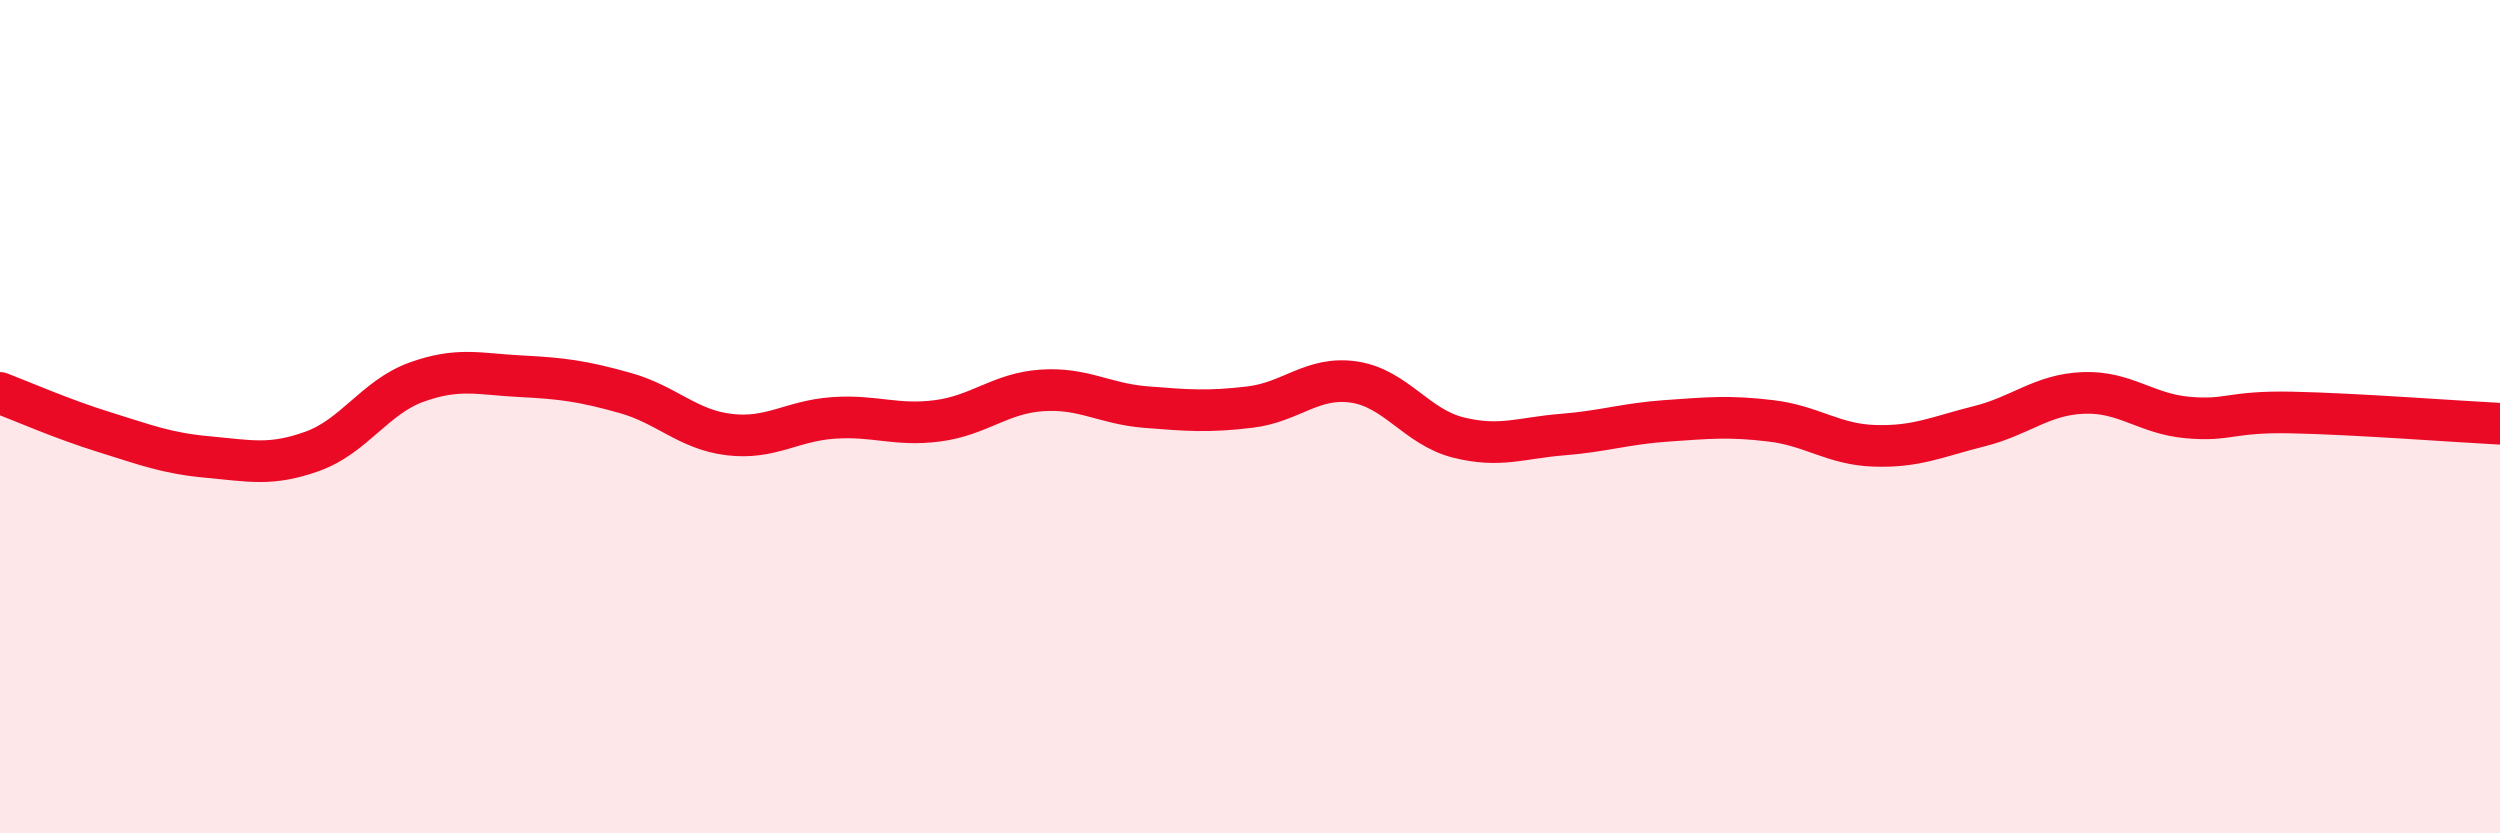
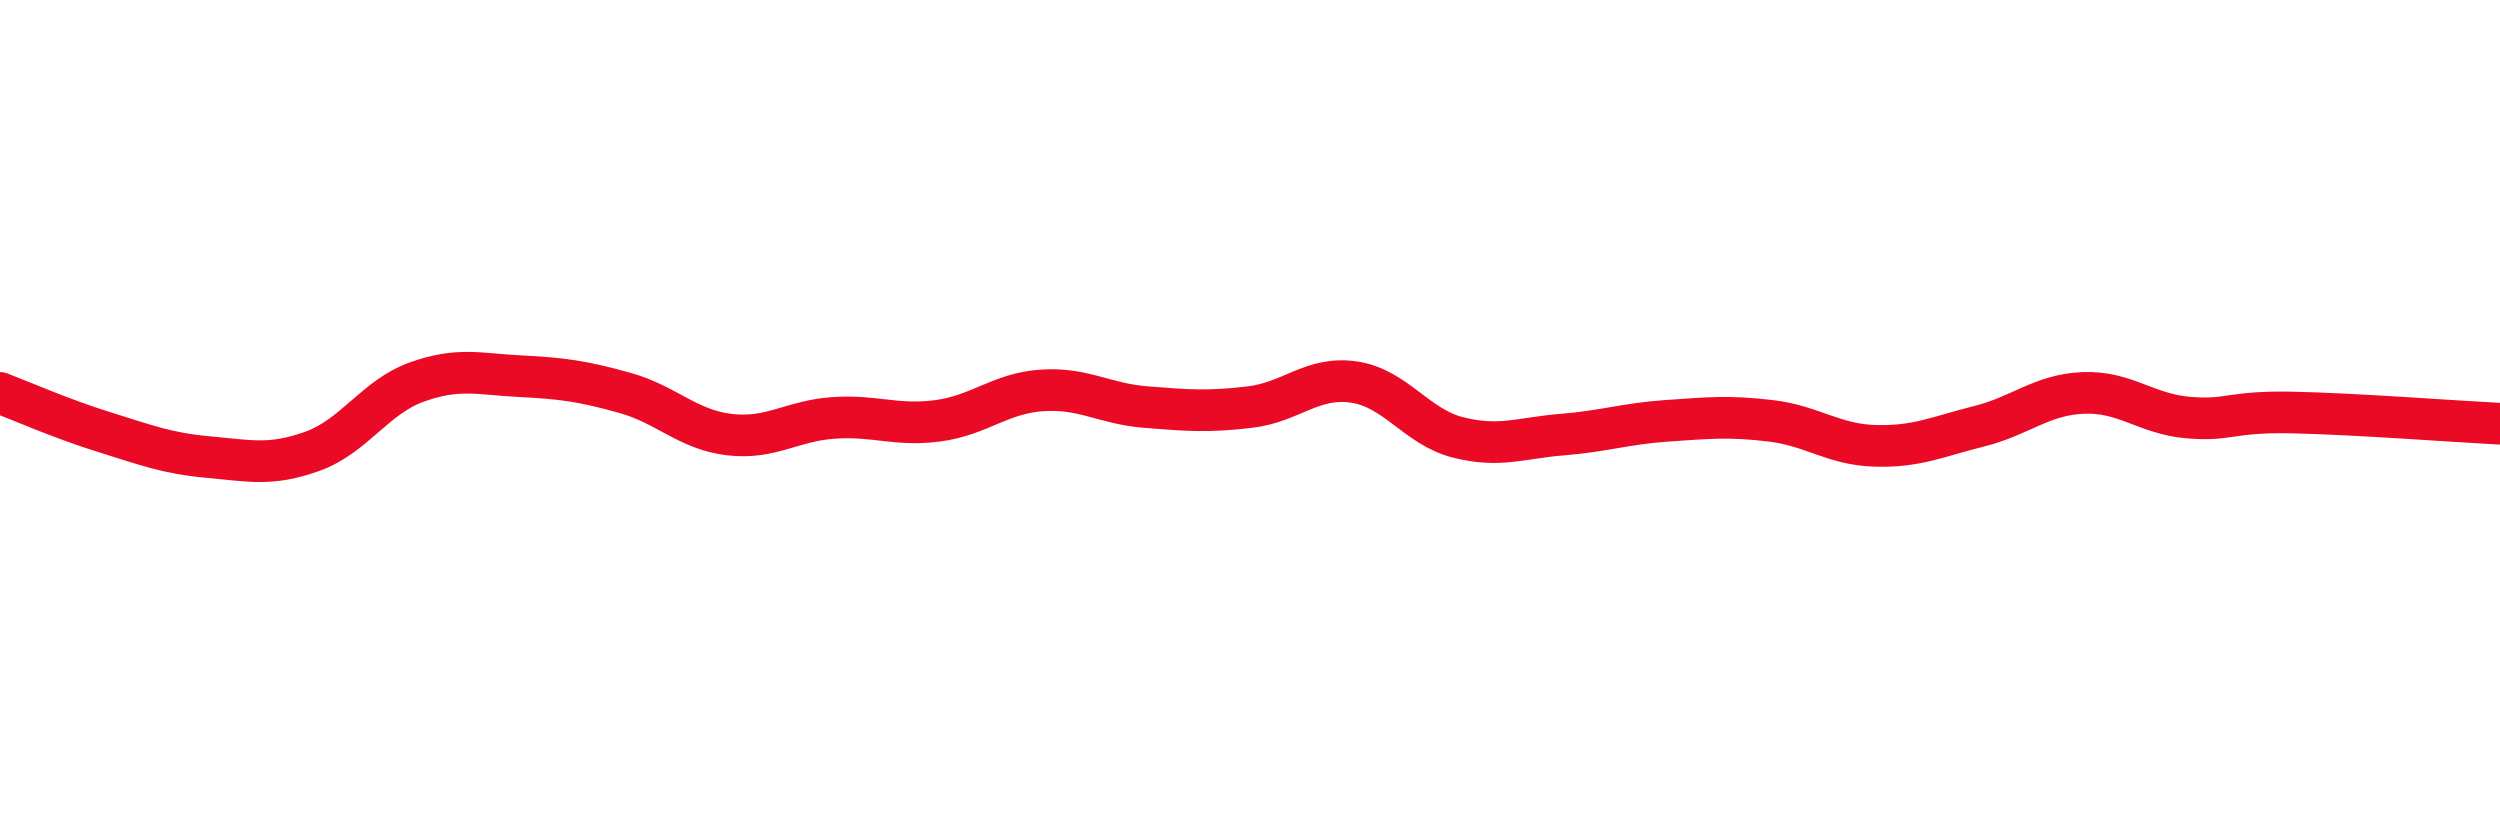
<svg xmlns="http://www.w3.org/2000/svg" width="60" height="20" viewBox="0 0 60 20">
-   <path d="M 0,9.43 C 0.5,9.62 1.5,10.06 2.5,10.37 C 3.5,10.68 4,10.88 5,10.97 C 6,11.06 6.5,11.19 7.5,10.83 C 8.5,10.47 9,9.53 10,9.17 C 11,8.81 11.5,8.98 12.5,9.03 C 13.5,9.08 14,9.15 15,9.43 C 16,9.71 16.5,10.31 17.5,10.43 C 18.5,10.55 19,10.1 20,10.03 C 21,9.96 21.5,10.23 22.5,10.1 C 23.5,9.97 24,9.44 25,9.37 C 26,9.3 26.5,9.69 27.5,9.77 C 28.5,9.85 29,9.89 30,9.77 C 31,9.65 31.5,9.02 32.5,9.17 C 33.5,9.32 34,10.25 35,10.5 C 36,10.75 36.5,10.51 37.5,10.43 C 38.5,10.35 39,10.17 40,10.1 C 41,10.03 41.5,9.98 42.5,10.1 C 43.5,10.22 44,10.67 45,10.7 C 46,10.73 46.5,10.48 47.5,10.23 C 48.5,9.98 49,9.47 50,9.43 C 51,9.39 51.5,9.93 52.5,10.02 C 53.5,10.11 53.5,9.87 55,9.9 C 56.5,9.93 59,10.12 60,10.17L60 20L0 20Z" fill="#EB0A25" opacity="0.1" stroke-linecap="round" stroke-linejoin="round" />
  <path d="M 0,9.43 C 0.5,9.62 1.5,10.06 2.5,10.37 C 3.5,10.68 4,10.88 5,10.97 C 6,11.06 6.5,11.19 7.5,10.83 C 8.5,10.47 9,9.53 10,9.17 C 11,8.81 11.5,8.98 12.5,9.03 C 13.5,9.08 14,9.15 15,9.43 C 16,9.71 16.5,10.31 17.5,10.43 C 18.5,10.55 19,10.1 20,10.03 C 21,9.96 21.5,10.23 22.5,10.1 C 23.5,9.97 24,9.44 25,9.37 C 26,9.3 26.5,9.69 27.5,9.77 C 28.5,9.85 29,9.89 30,9.77 C 31,9.65 31.5,9.02 32.5,9.17 C 33.5,9.32 34,10.25 35,10.5 C 36,10.75 36.5,10.51 37.5,10.43 C 38.5,10.35 39,10.17 40,10.1 C 41,10.03 41.5,9.98 42.5,10.1 C 43.5,10.22 44,10.67 45,10.7 C 46,10.73 46.5,10.48 47.5,10.23 C 48.5,9.98 49,9.47 50,9.43 C 51,9.39 51.5,9.93 52.5,10.02 C 53.5,10.11 53.5,9.87 55,9.9 C 56.5,9.93 59,10.12 60,10.17" stroke="#EB0A25" stroke-width="1" fill="none" stroke-linecap="round" stroke-linejoin="round" />
</svg>